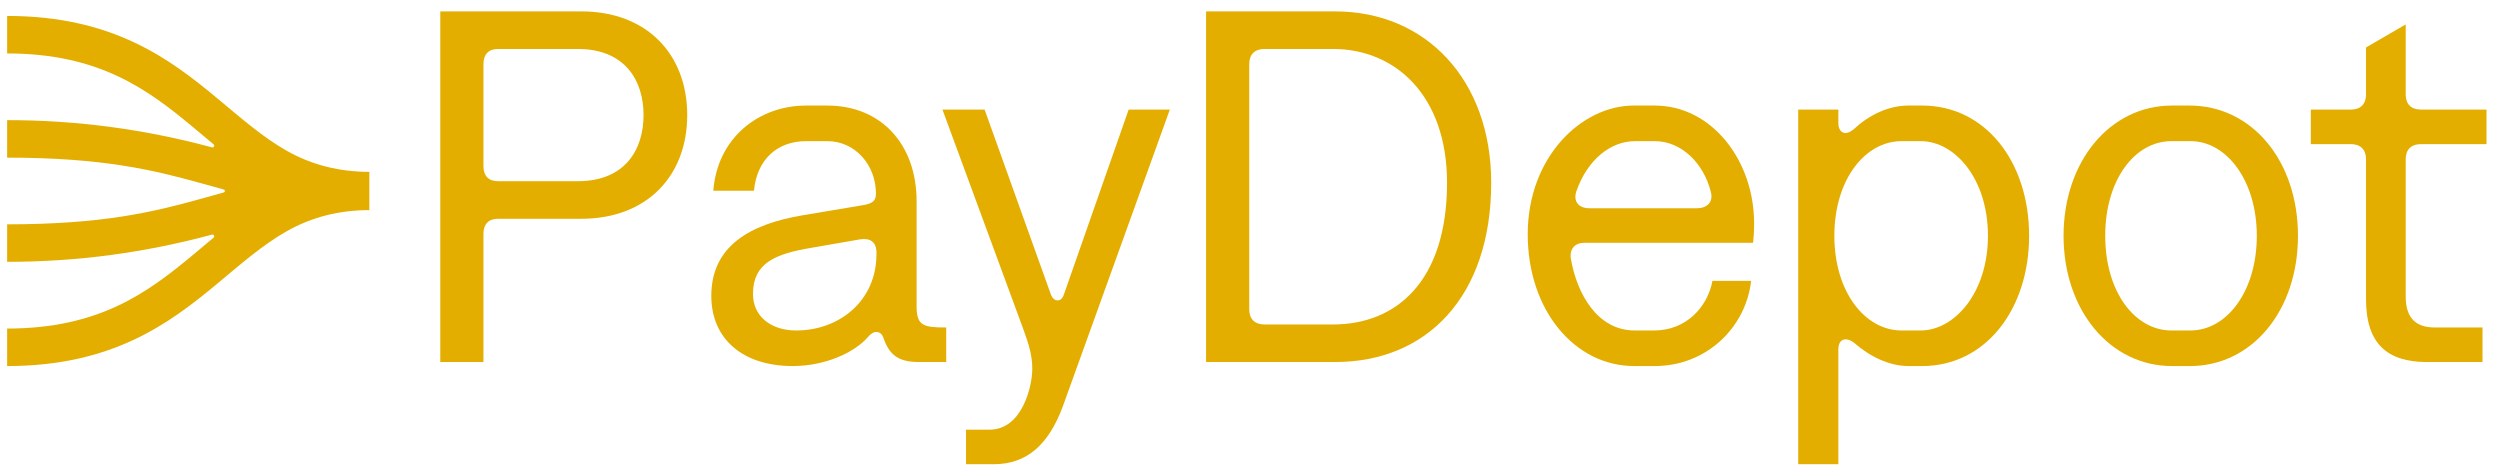
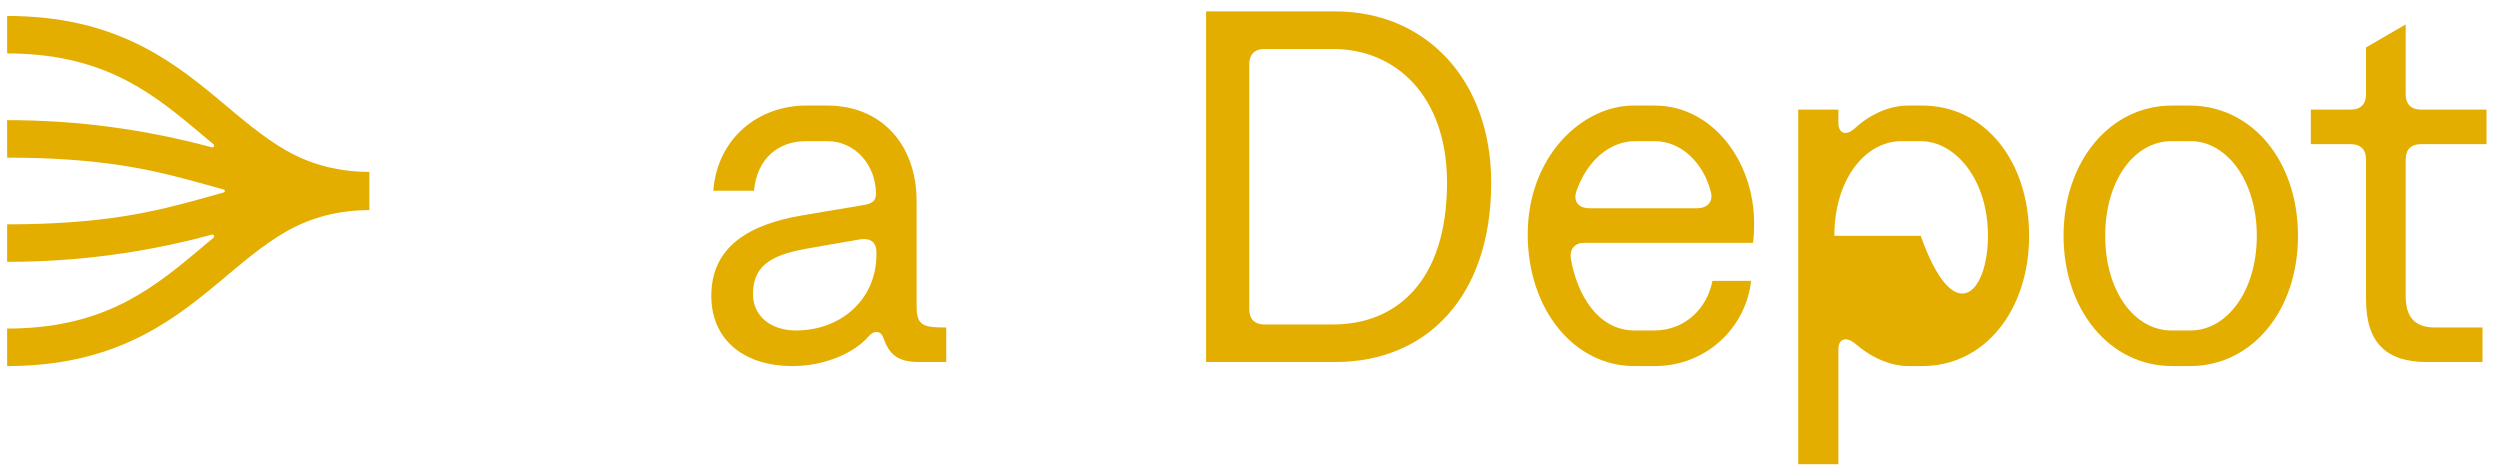
<svg xmlns="http://www.w3.org/2000/svg" width="90" height="17" viewBox="0 0 90 17" fill="none">
  <path d="M85.177 1.708L86.605 0.879V3.404C86.605 3.746 86.804 3.945 87.147 3.945H89.514V5.189L87.147 5.189C86.804 5.189 86.605 5.387 86.605 5.73V10.671C86.605 11.464 86.985 11.789 87.653 11.789H89.37V13.033H87.364C85.918 13.033 85.177 12.348 85.177 10.779V5.73C85.177 5.387 84.979 5.189 84.635 5.189H83.19V3.945L84.635 3.945C84.979 3.945 85.177 3.746 85.177 3.404V1.708Z" fill="#E3AE00" />
  <path d="M78.192 13.178C75.951 13.178 74.288 11.158 74.288 8.489C74.288 5.82 75.951 3.8 78.192 3.8H78.824C81.065 3.8 82.727 5.784 82.727 8.489C82.727 11.194 81.065 13.178 78.842 13.178H78.192ZM78.86 11.897C80.161 11.897 81.245 10.491 81.245 8.489C81.245 6.505 80.161 5.081 78.86 5.081H78.173C76.854 5.081 75.788 6.469 75.788 8.489C75.788 10.509 76.854 11.897 78.173 11.897H78.86Z" fill="#E3AE00" />
-   <path d="M69.199 3.8C71.458 3.8 73.048 5.802 73.048 8.489C73.048 11.14 71.476 13.178 69.199 13.178H68.693C68.006 13.178 67.283 12.817 66.759 12.348C66.398 12.078 66.181 12.258 66.181 12.565V16.712H64.736V3.945H66.181V4.431C66.181 4.756 66.416 4.936 66.759 4.63C67.283 4.143 67.988 3.8 68.693 3.8H69.199ZM69.145 5.081H68.458C67.139 5.081 66.037 6.469 66.037 8.489C66.037 10.509 67.139 11.897 68.458 11.897H69.145C70.356 11.897 71.566 10.545 71.566 8.489C71.566 6.433 70.374 5.081 69.145 5.081Z" fill="#E3AE00" />
+   <path d="M69.199 3.8C71.458 3.8 73.048 5.802 73.048 8.489C73.048 11.14 71.476 13.178 69.199 13.178H68.693C68.006 13.178 67.283 12.817 66.759 12.348C66.398 12.078 66.181 12.258 66.181 12.565V16.712H64.736V3.945H66.181V4.431C66.181 4.756 66.416 4.936 66.759 4.63C67.283 4.143 67.988 3.8 68.693 3.8H69.199ZM69.145 5.081H68.458C67.139 5.081 66.037 6.469 66.037 8.489H69.145C70.356 11.897 71.566 10.545 71.566 8.489C71.566 6.433 70.374 5.081 69.145 5.081Z" fill="#E3AE00" />
  <path d="M57.039 8.741C56.696 8.741 56.497 8.958 56.552 9.318C56.769 10.581 57.509 11.897 58.847 11.897H59.551C60.69 11.897 61.467 11.068 61.648 10.112H63.039C62.858 11.771 61.449 13.178 59.569 13.178H58.828C56.696 13.178 54.998 11.176 54.998 8.435C54.998 5.64 56.949 3.8 58.81 3.8H59.569C61.63 3.8 63.148 5.784 63.148 8.038C63.148 8.381 63.129 8.561 63.111 8.741H57.039ZM56.75 6.884C56.624 7.263 56.841 7.497 57.22 7.497H61.087C61.449 7.497 61.684 7.281 61.593 6.92C61.34 5.892 60.545 5.081 59.569 5.081H58.865C57.979 5.081 57.148 5.748 56.75 6.884Z" fill="#E3AE00" />
  <path d="M43.419 13.033V0.41L48.063 0.41C51.352 0.41 53.683 2.899 53.683 6.577C53.683 10.671 51.37 13.033 48.063 13.033H43.419ZM47.991 11.681C50.232 11.681 52.093 10.166 52.093 6.577C52.093 3.44 50.232 1.763 47.991 1.763L45.515 1.763C45.172 1.763 44.973 1.961 44.973 2.304V11.14C44.973 11.482 45.172 11.681 45.515 11.681H47.991Z" fill="#E3AE00" />
-   <path d="M35.626 15.468C36.801 15.468 37.162 13.899 37.162 13.286C37.162 12.817 37.054 12.438 36.837 11.843L33.928 3.945H35.446L37.831 10.599C37.939 10.887 38.211 10.887 38.301 10.599L40.632 3.945H42.114L38.265 14.62C37.759 15.991 36.982 16.712 35.771 16.712H34.777V15.468H35.626Z" fill="#E3AE00" />
  <path d="M28.534 13.178C26.745 13.178 25.607 12.204 25.607 10.653C25.607 8.868 26.98 8.074 28.896 7.75L31.046 7.389C31.39 7.335 31.534 7.245 31.534 6.974C31.534 5.946 30.793 5.081 29.781 5.081H29.022C28.01 5.081 27.251 5.712 27.143 6.866H25.679C25.824 4.972 27.306 3.8 29.022 3.8H29.781C31.733 3.8 32.998 5.207 32.998 7.245V11.032C32.998 11.735 33.251 11.789 34.064 11.789V13.033H33.088C32.365 13.033 32.022 12.799 31.805 12.168C31.715 11.897 31.462 11.879 31.263 12.114C30.775 12.691 29.709 13.178 28.534 13.178ZM28.661 11.897C30.233 11.897 31.552 10.815 31.552 9.156V9.084C31.552 8.723 31.335 8.561 30.974 8.615L29.203 8.922C27.92 9.138 27.107 9.463 27.107 10.581C27.107 11.392 27.757 11.897 28.661 11.897Z" fill="#E3AE00" />
-   <path d="M15.85 13.033V0.41L20.927 0.41C23.277 0.41 24.74 1.943 24.74 4.143C24.74 6.343 23.277 7.876 20.927 7.876H17.928C17.584 7.876 17.404 8.074 17.404 8.417V13.033L15.85 13.033ZM20.801 6.523C22.518 6.523 23.168 5.369 23.168 4.143C23.168 2.899 22.5 1.763 20.801 1.763L17.928 1.763C17.584 1.763 17.404 1.961 17.404 2.304V5.982C17.404 6.325 17.584 6.523 17.928 6.523H20.801Z" fill="#E3AE00" />
  <path d="M13.297 7.564C12.241 7.564 11.24 7.803 10.319 8.326C9.463 8.811 8.7 9.481 7.829 10.206C6.092 11.651 4.042 13.178 0.257 13.178L0.257 11.828C3.567 11.828 5.308 10.54 6.952 9.172C7.198 8.968 7.442 8.76 7.688 8.556C7.739 8.513 7.696 8.429 7.631 8.446C5.207 9.099 2.784 9.426 0.257 9.426L0.257 8.076C3.726 8.076 5.557 7.621 7.207 7.164L8.053 6.929C8.081 6.922 8.095 6.899 8.098 6.876C8.095 6.852 8.081 6.83 8.053 6.822L7.207 6.588C5.557 6.131 3.726 5.675 0.257 5.675L0.257 4.325C2.784 4.325 5.207 4.653 7.631 5.305C7.696 5.323 7.739 5.238 7.688 5.196C7.442 4.991 7.198 4.784 6.952 4.579C5.308 3.211 3.567 1.924 0.257 1.924L0.257 0.574C4.042 0.574 6.092 2.1 7.829 3.546C8.7 4.271 9.463 4.94 10.319 5.426C11.24 5.949 12.241 6.187 13.297 6.187V7.564Z" fill="#E3AE00" />
</svg>